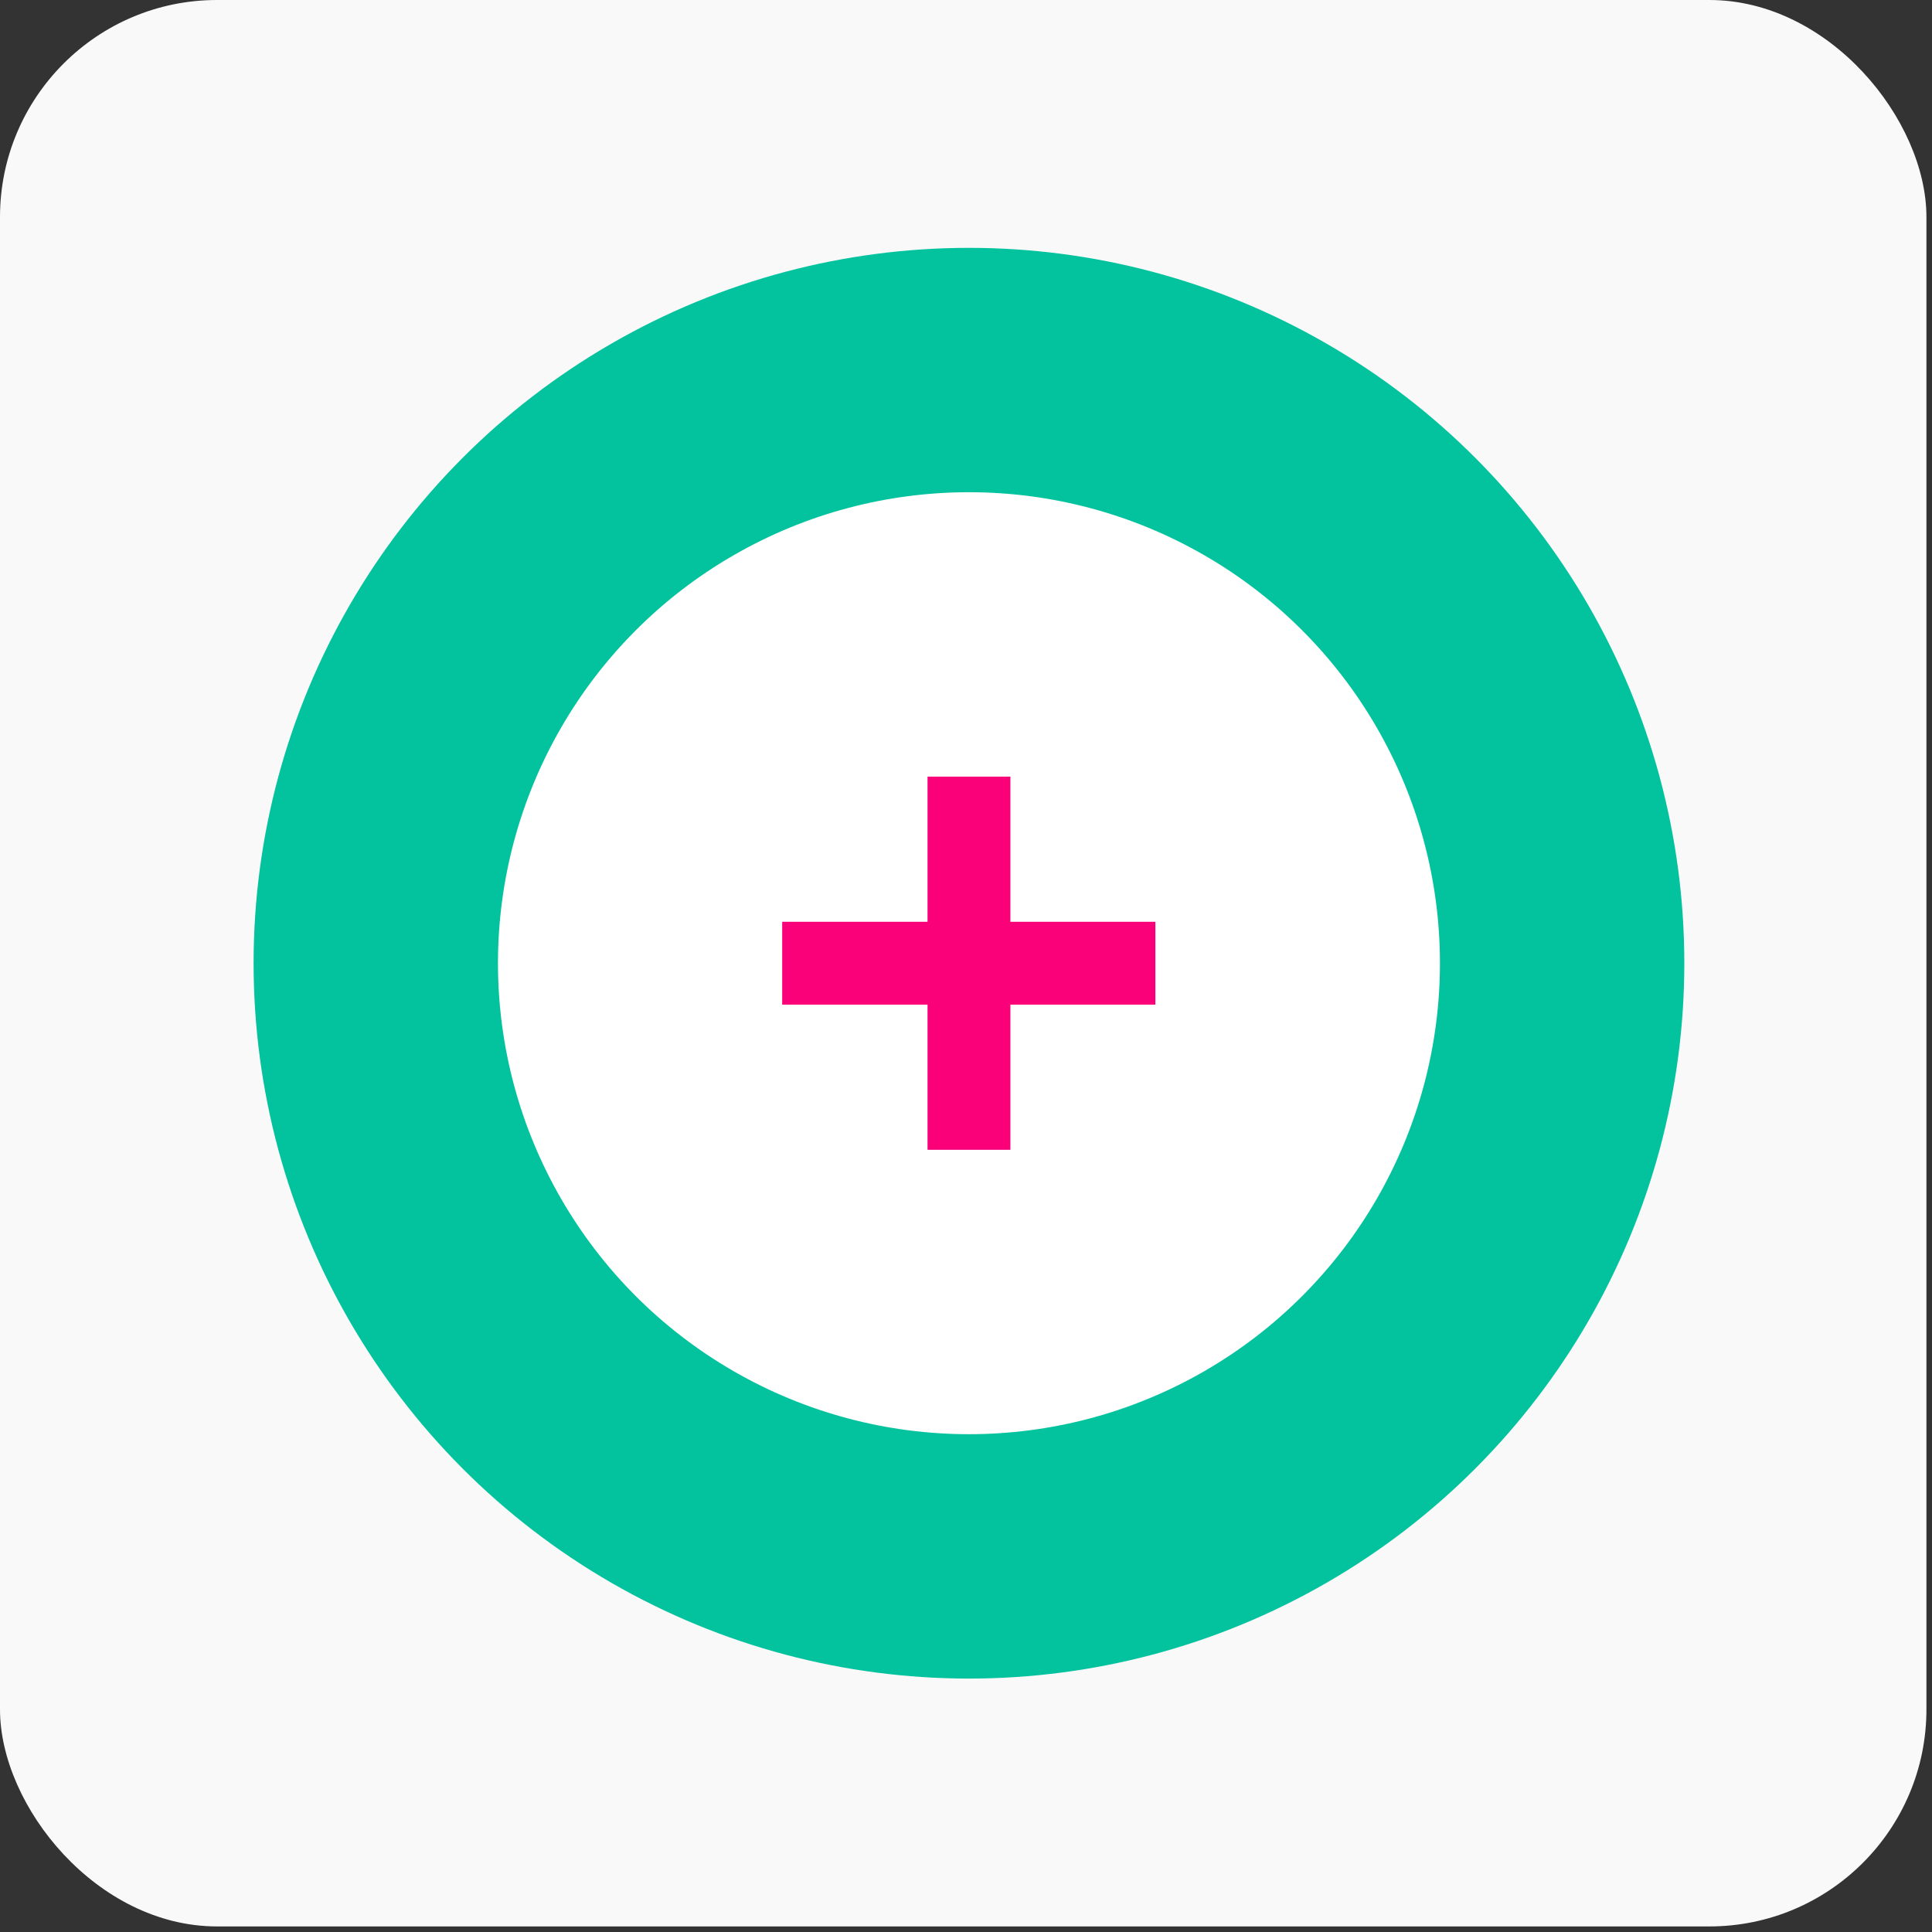
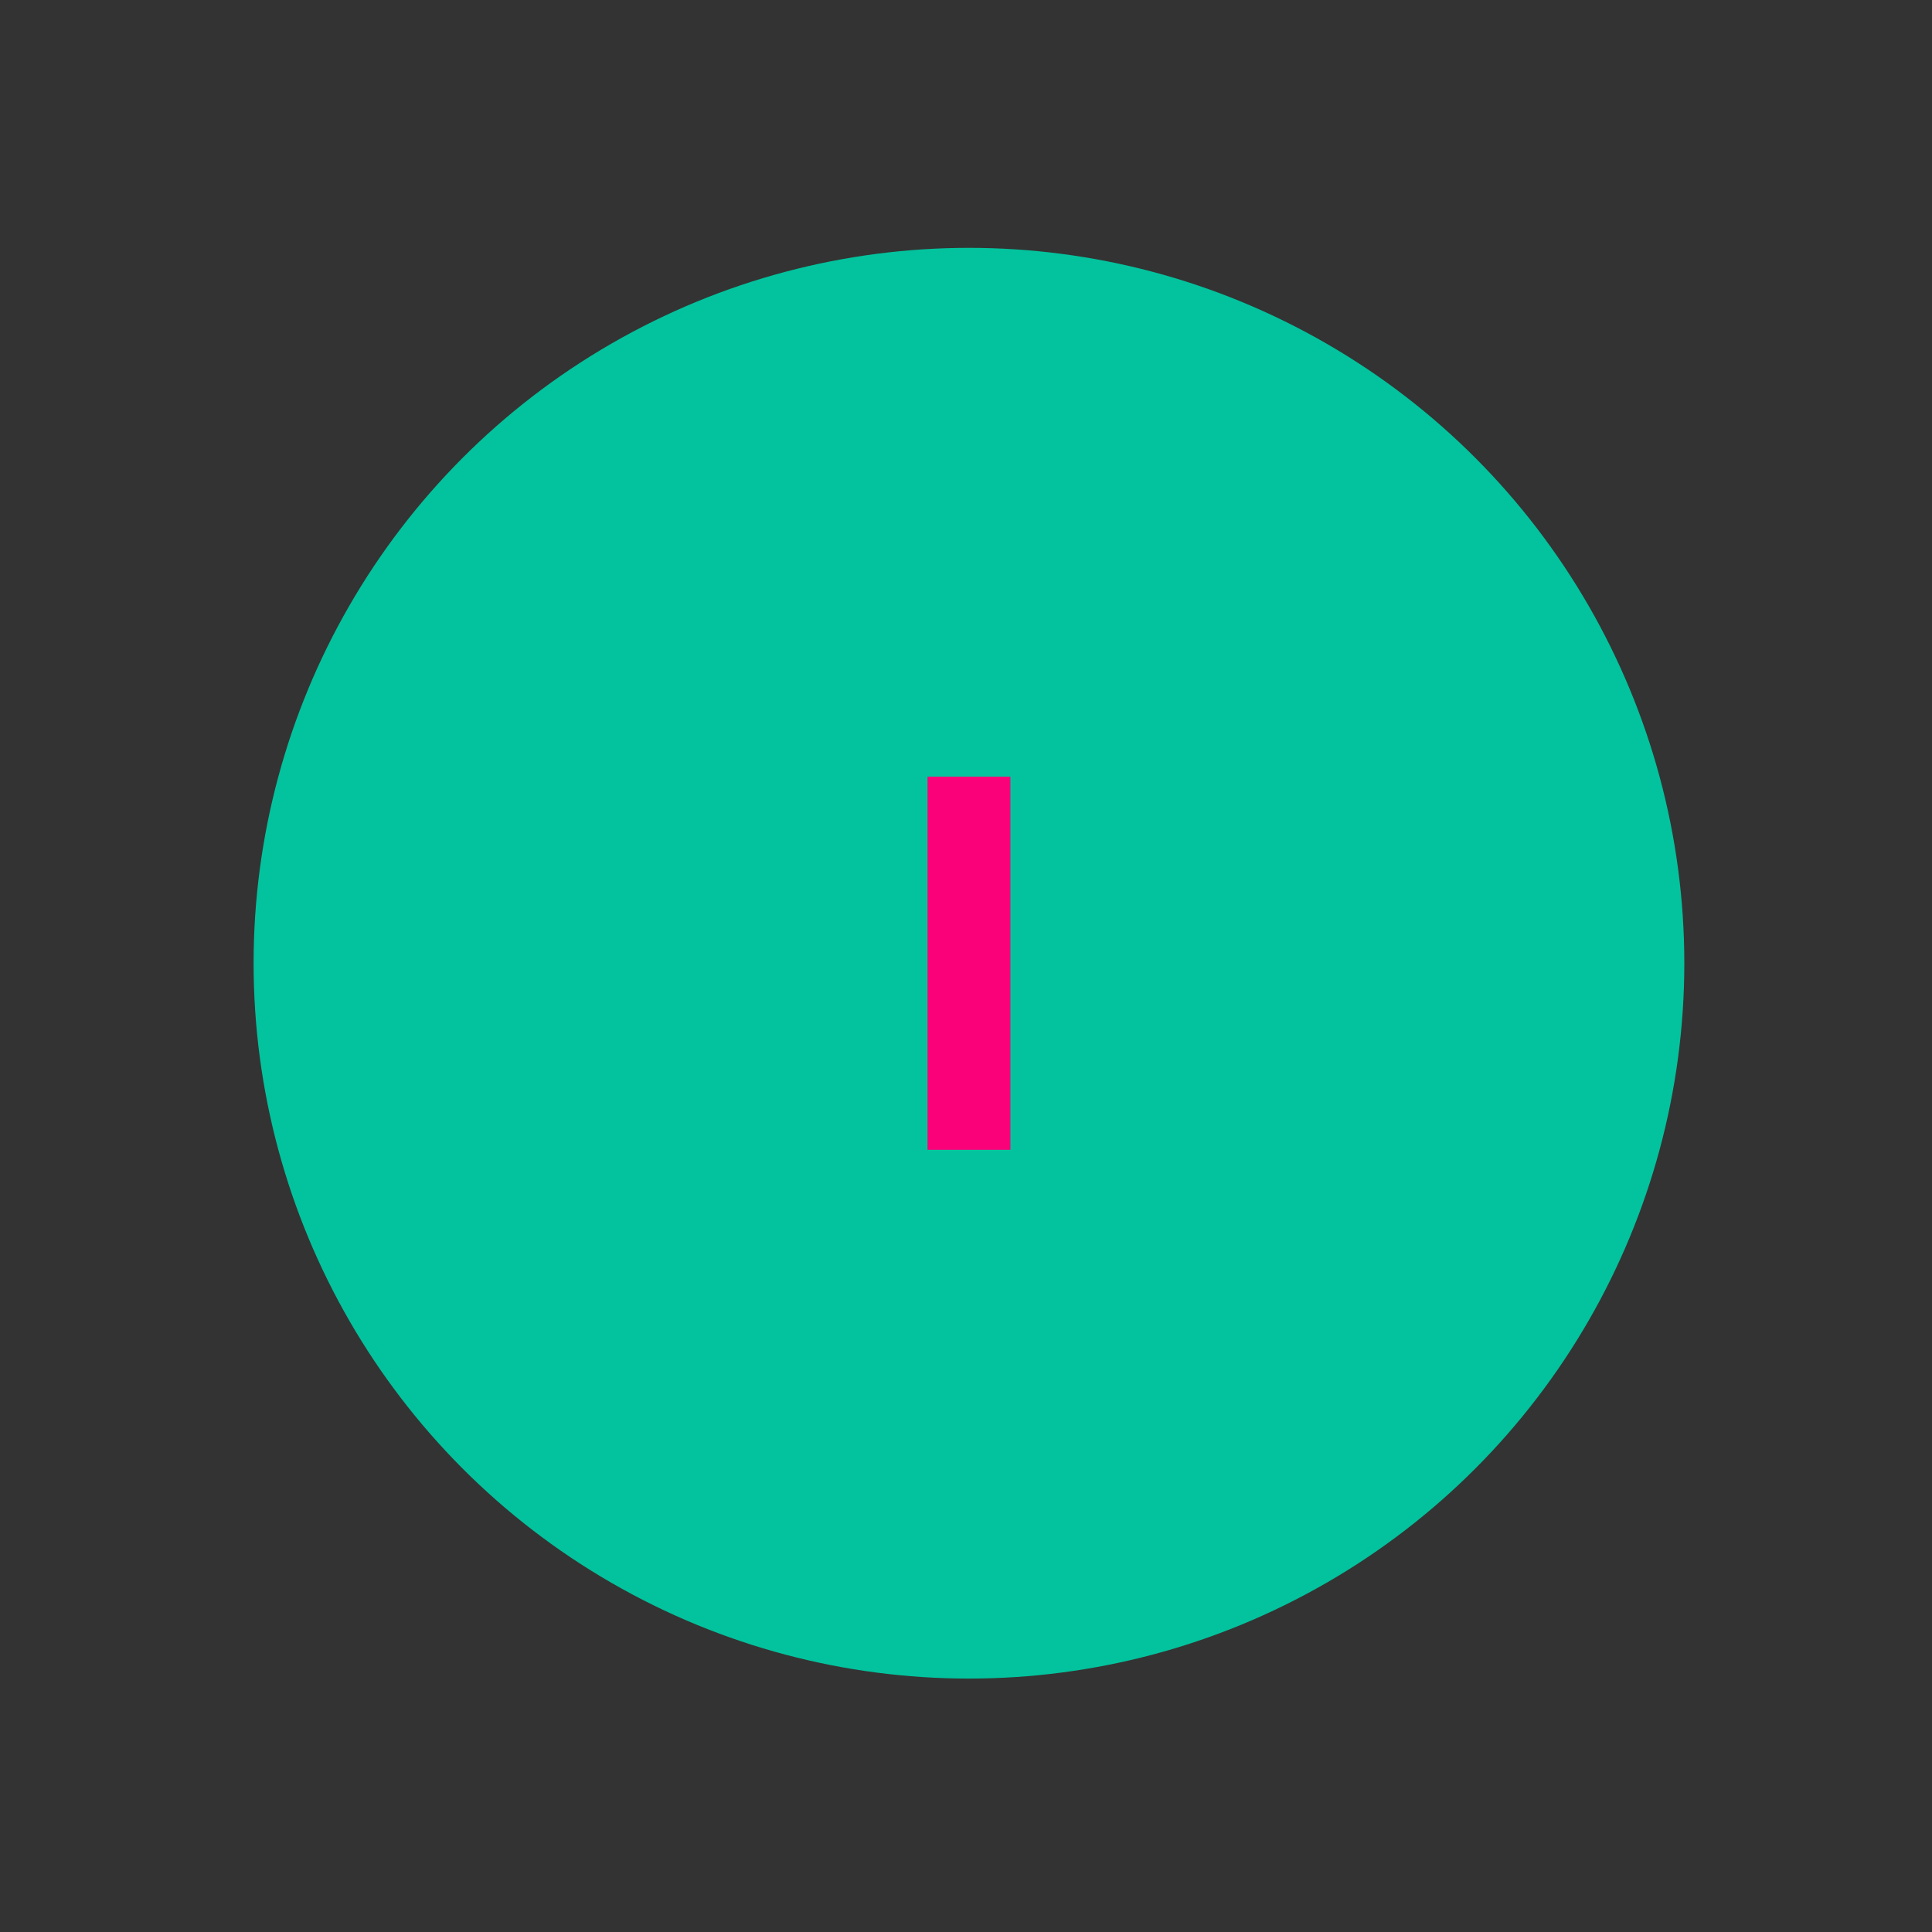
<svg xmlns="http://www.w3.org/2000/svg" width="111px" height="111px" viewBox="0 0 111 111" version="1.1">
  <rect x="0" y="0" width="111" height="111" fill="#333333" stroke="none" />
  <title>Group 14 Copy</title>
  <desc>Created with Sketch.</desc>
  <g id="Preview" stroke="none" stroke-width="1" fill="none" fill-rule="evenodd">
    <g id="Group-14-Copy" fill-rule="nonzero">
-       <rect id="Rectangle" fill="#F9F9F9" x="1.42108547e-13" y="1.42108547e-13" width="110.68" height="110.68" rx="12.47" />
      <circle id="Oval" fill="#02C39D" cx="55.67" cy="55.34" r="41.1" />
-       <circle id="Oval" fill="#FFFFFF" cx="55.67" cy="55.34" r="27.06" />
-       <rect id="Rectangle" fill="#FA0079" x="44.94" y="52.96" width="21.44" height="4.76" />
      <rect id="Rectangle" fill="#FA0079" transform="translate(55.67, 55.34) rotate(-90) translate(-55.67, -55.34) " x="44.95" y="52.96" width="21.44" height="4.76" />
    </g>
  </g>
</svg>